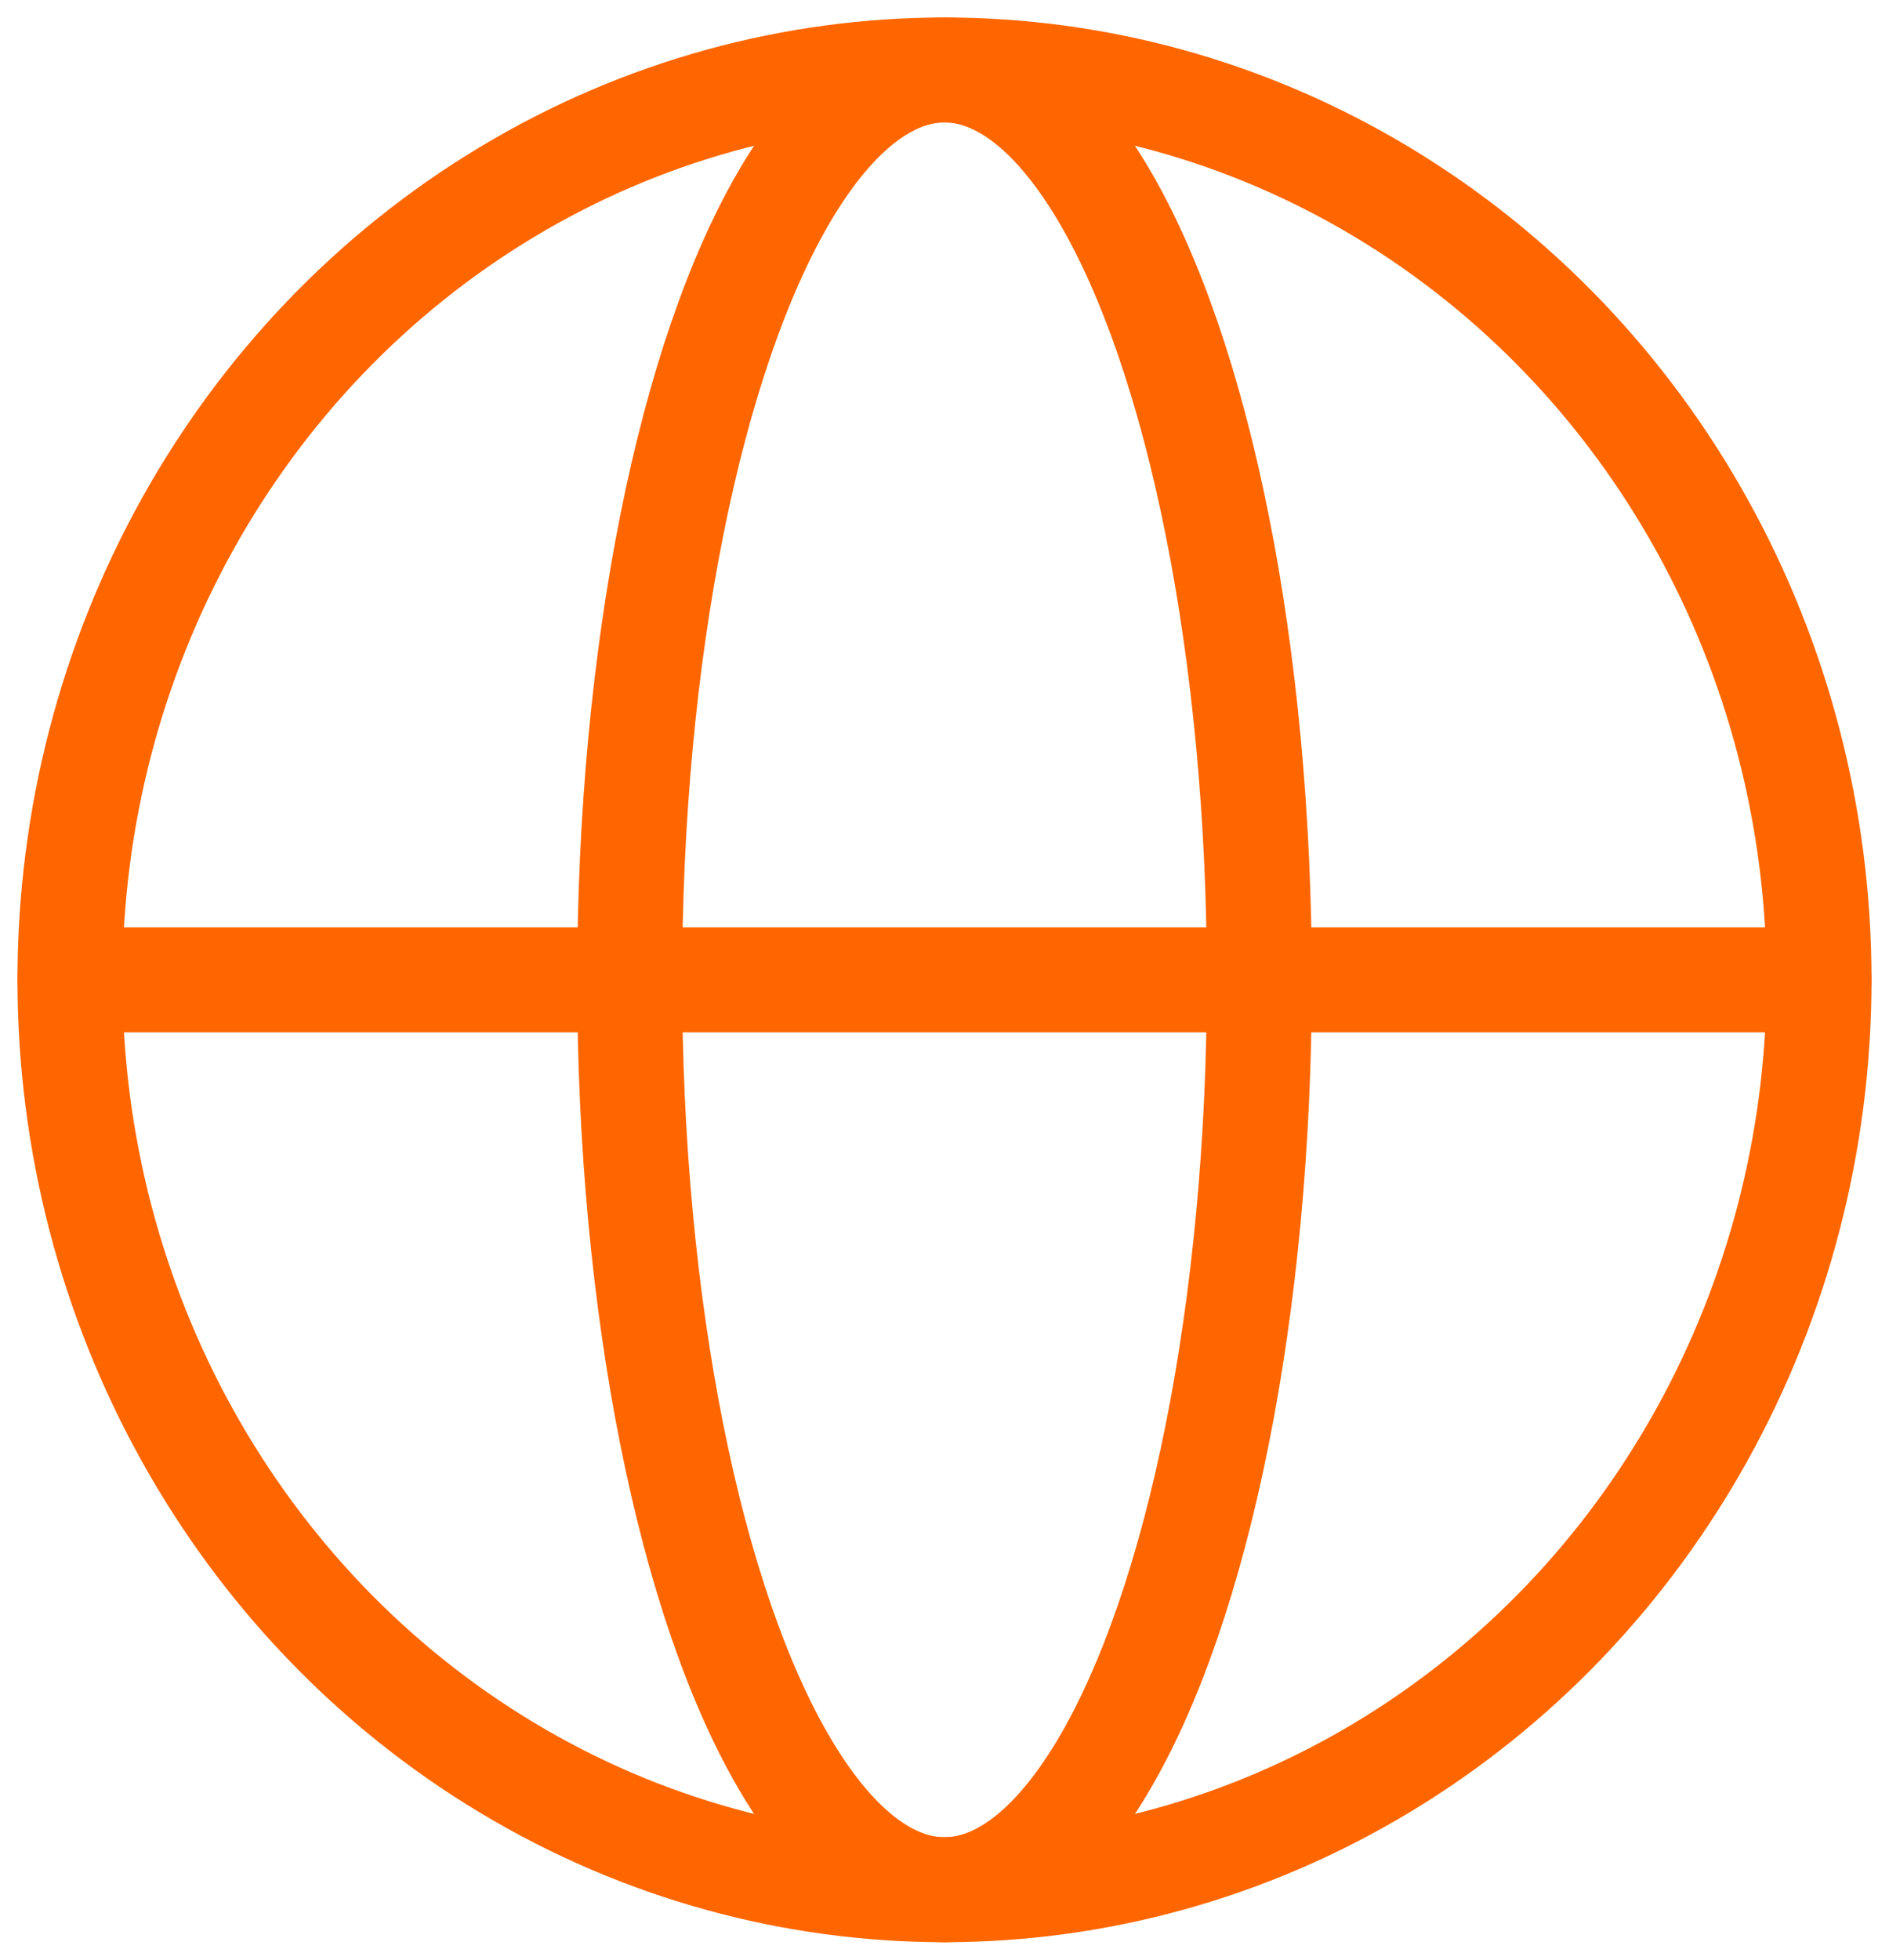
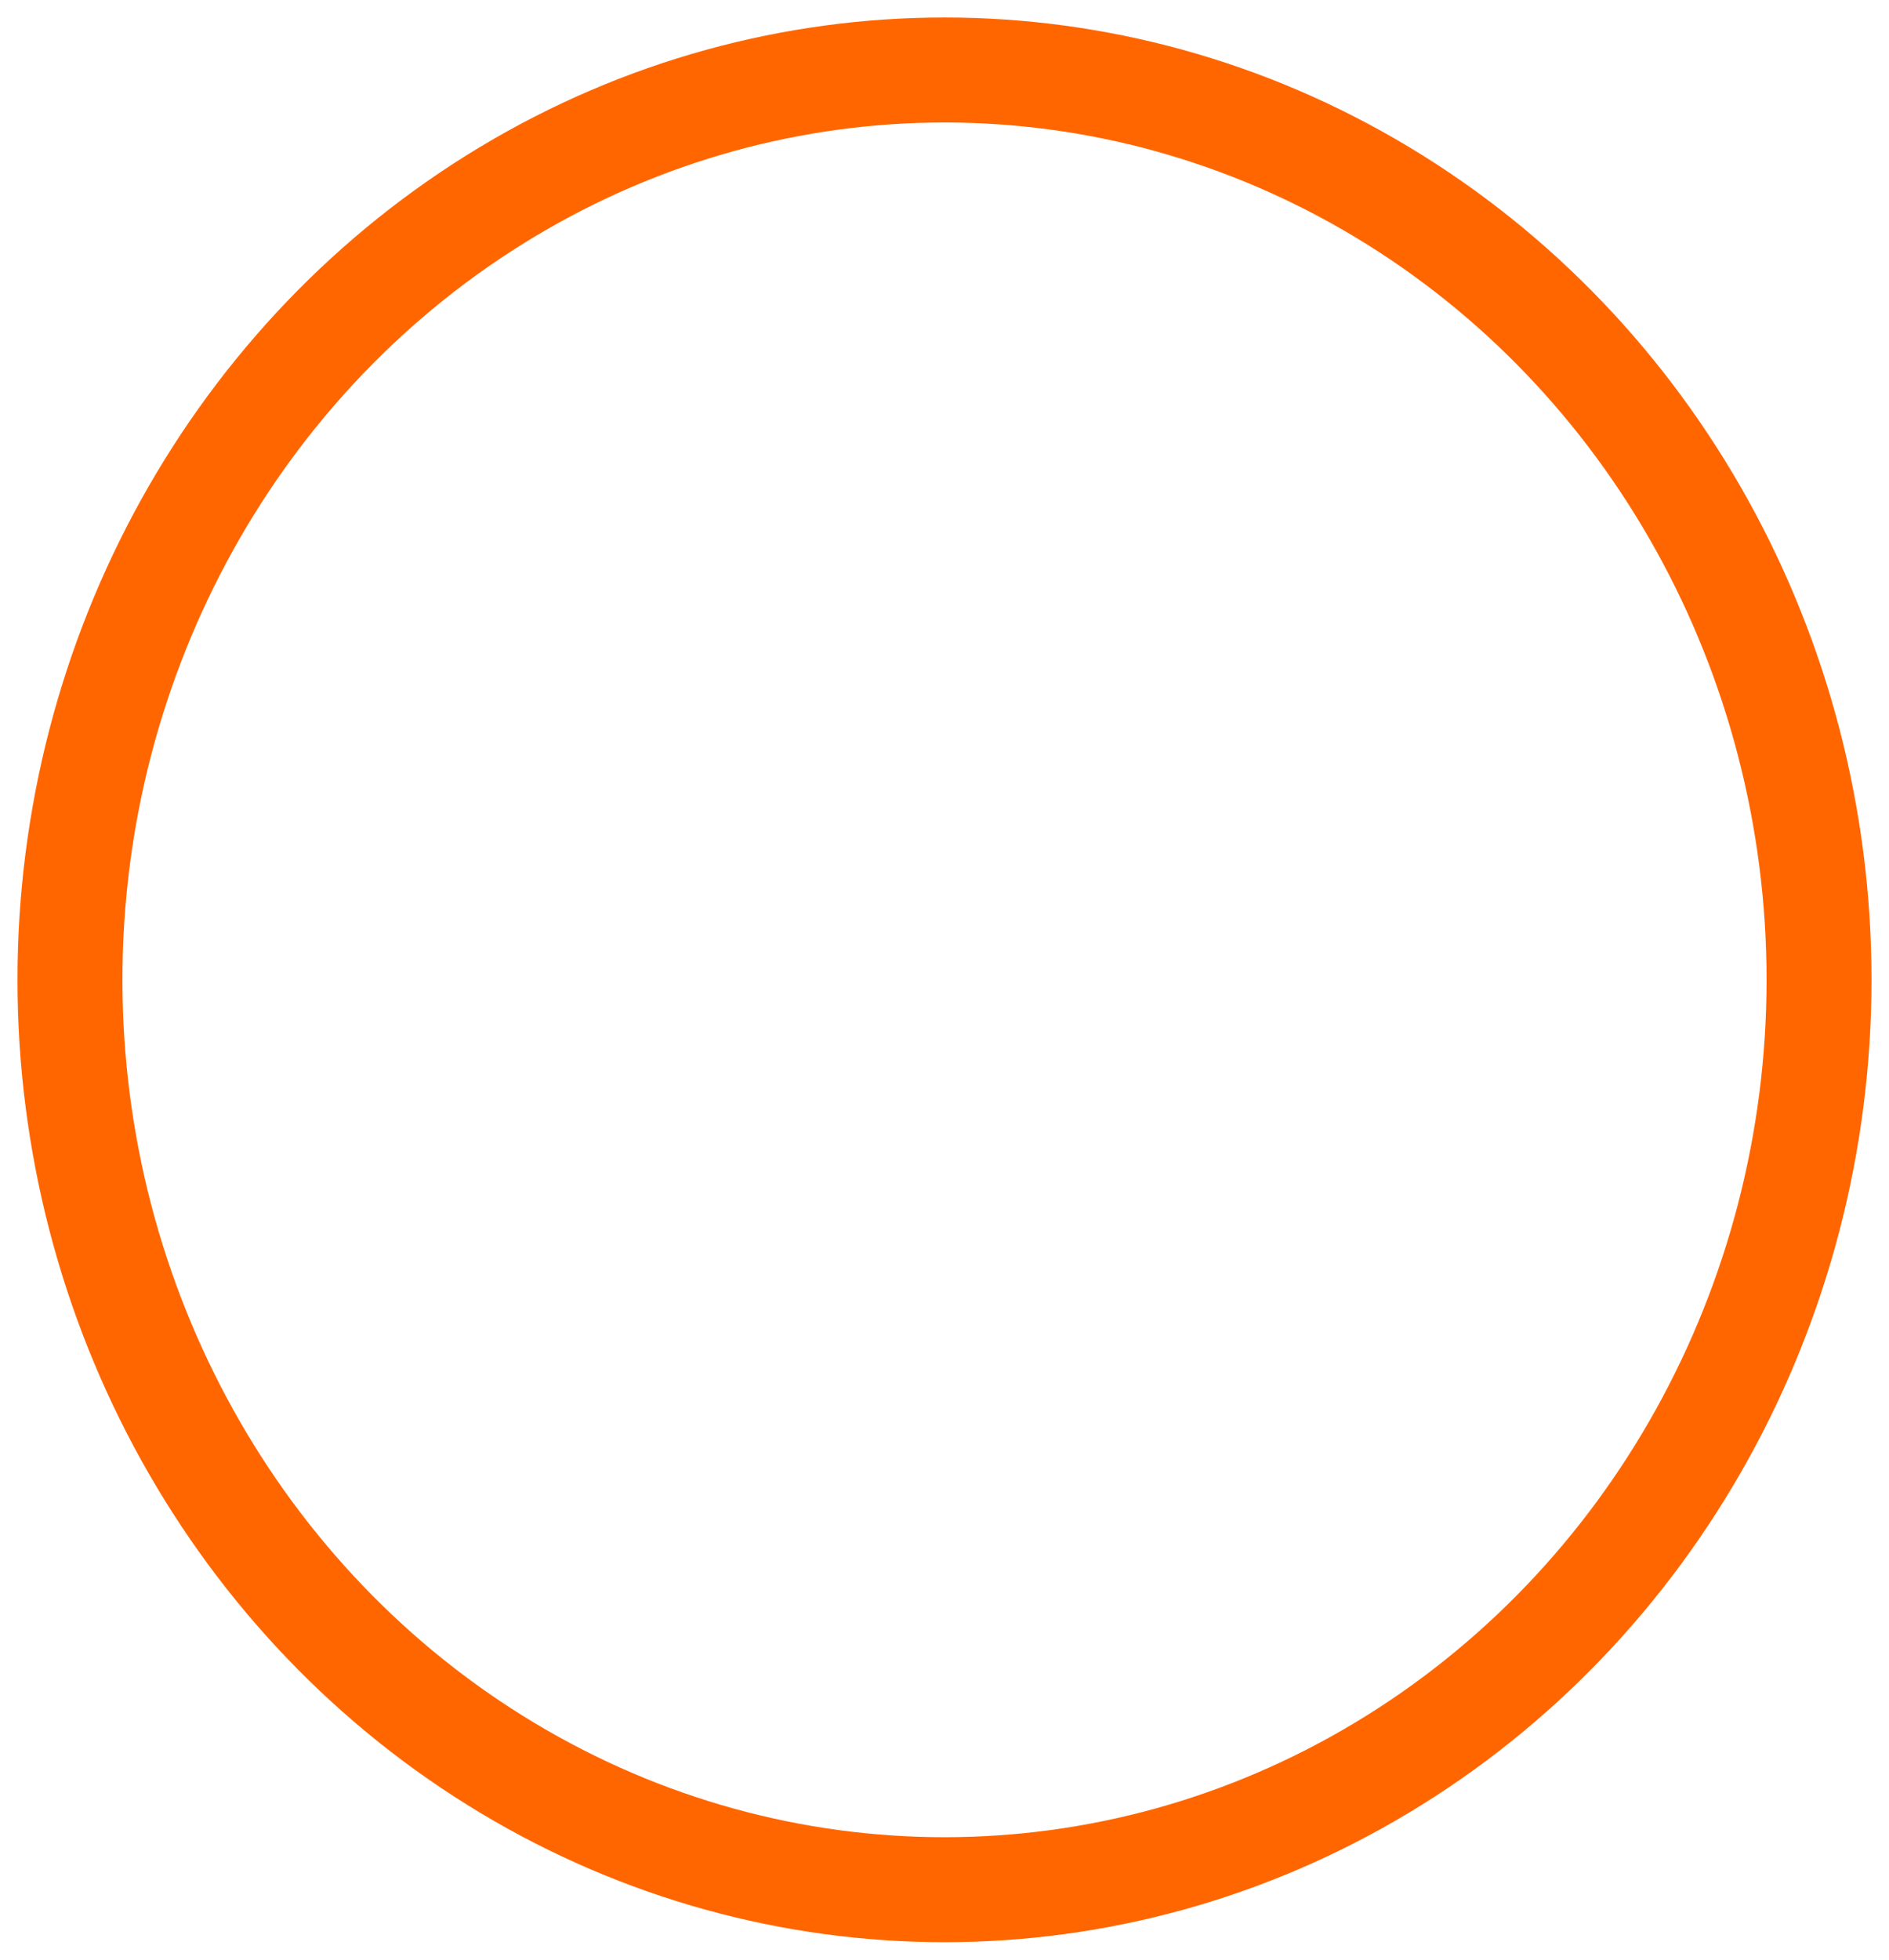
<svg xmlns="http://www.w3.org/2000/svg" width="27" height="28" viewBox="0 0 27 28" fill="none">
-   <ellipse cx="13.5" cy="14" rx="4.5" ry="13" stroke="#FF6600" stroke-width="1.5" />
-   <path d="M1 14H26" stroke="#FF6600" stroke-width="1.5" stroke-linecap="round" stroke-linejoin="round" />
  <ellipse cx="13.5" cy="14" rx="12.5" ry="13" stroke="#FF6600" stroke-width="1.5" />
</svg>